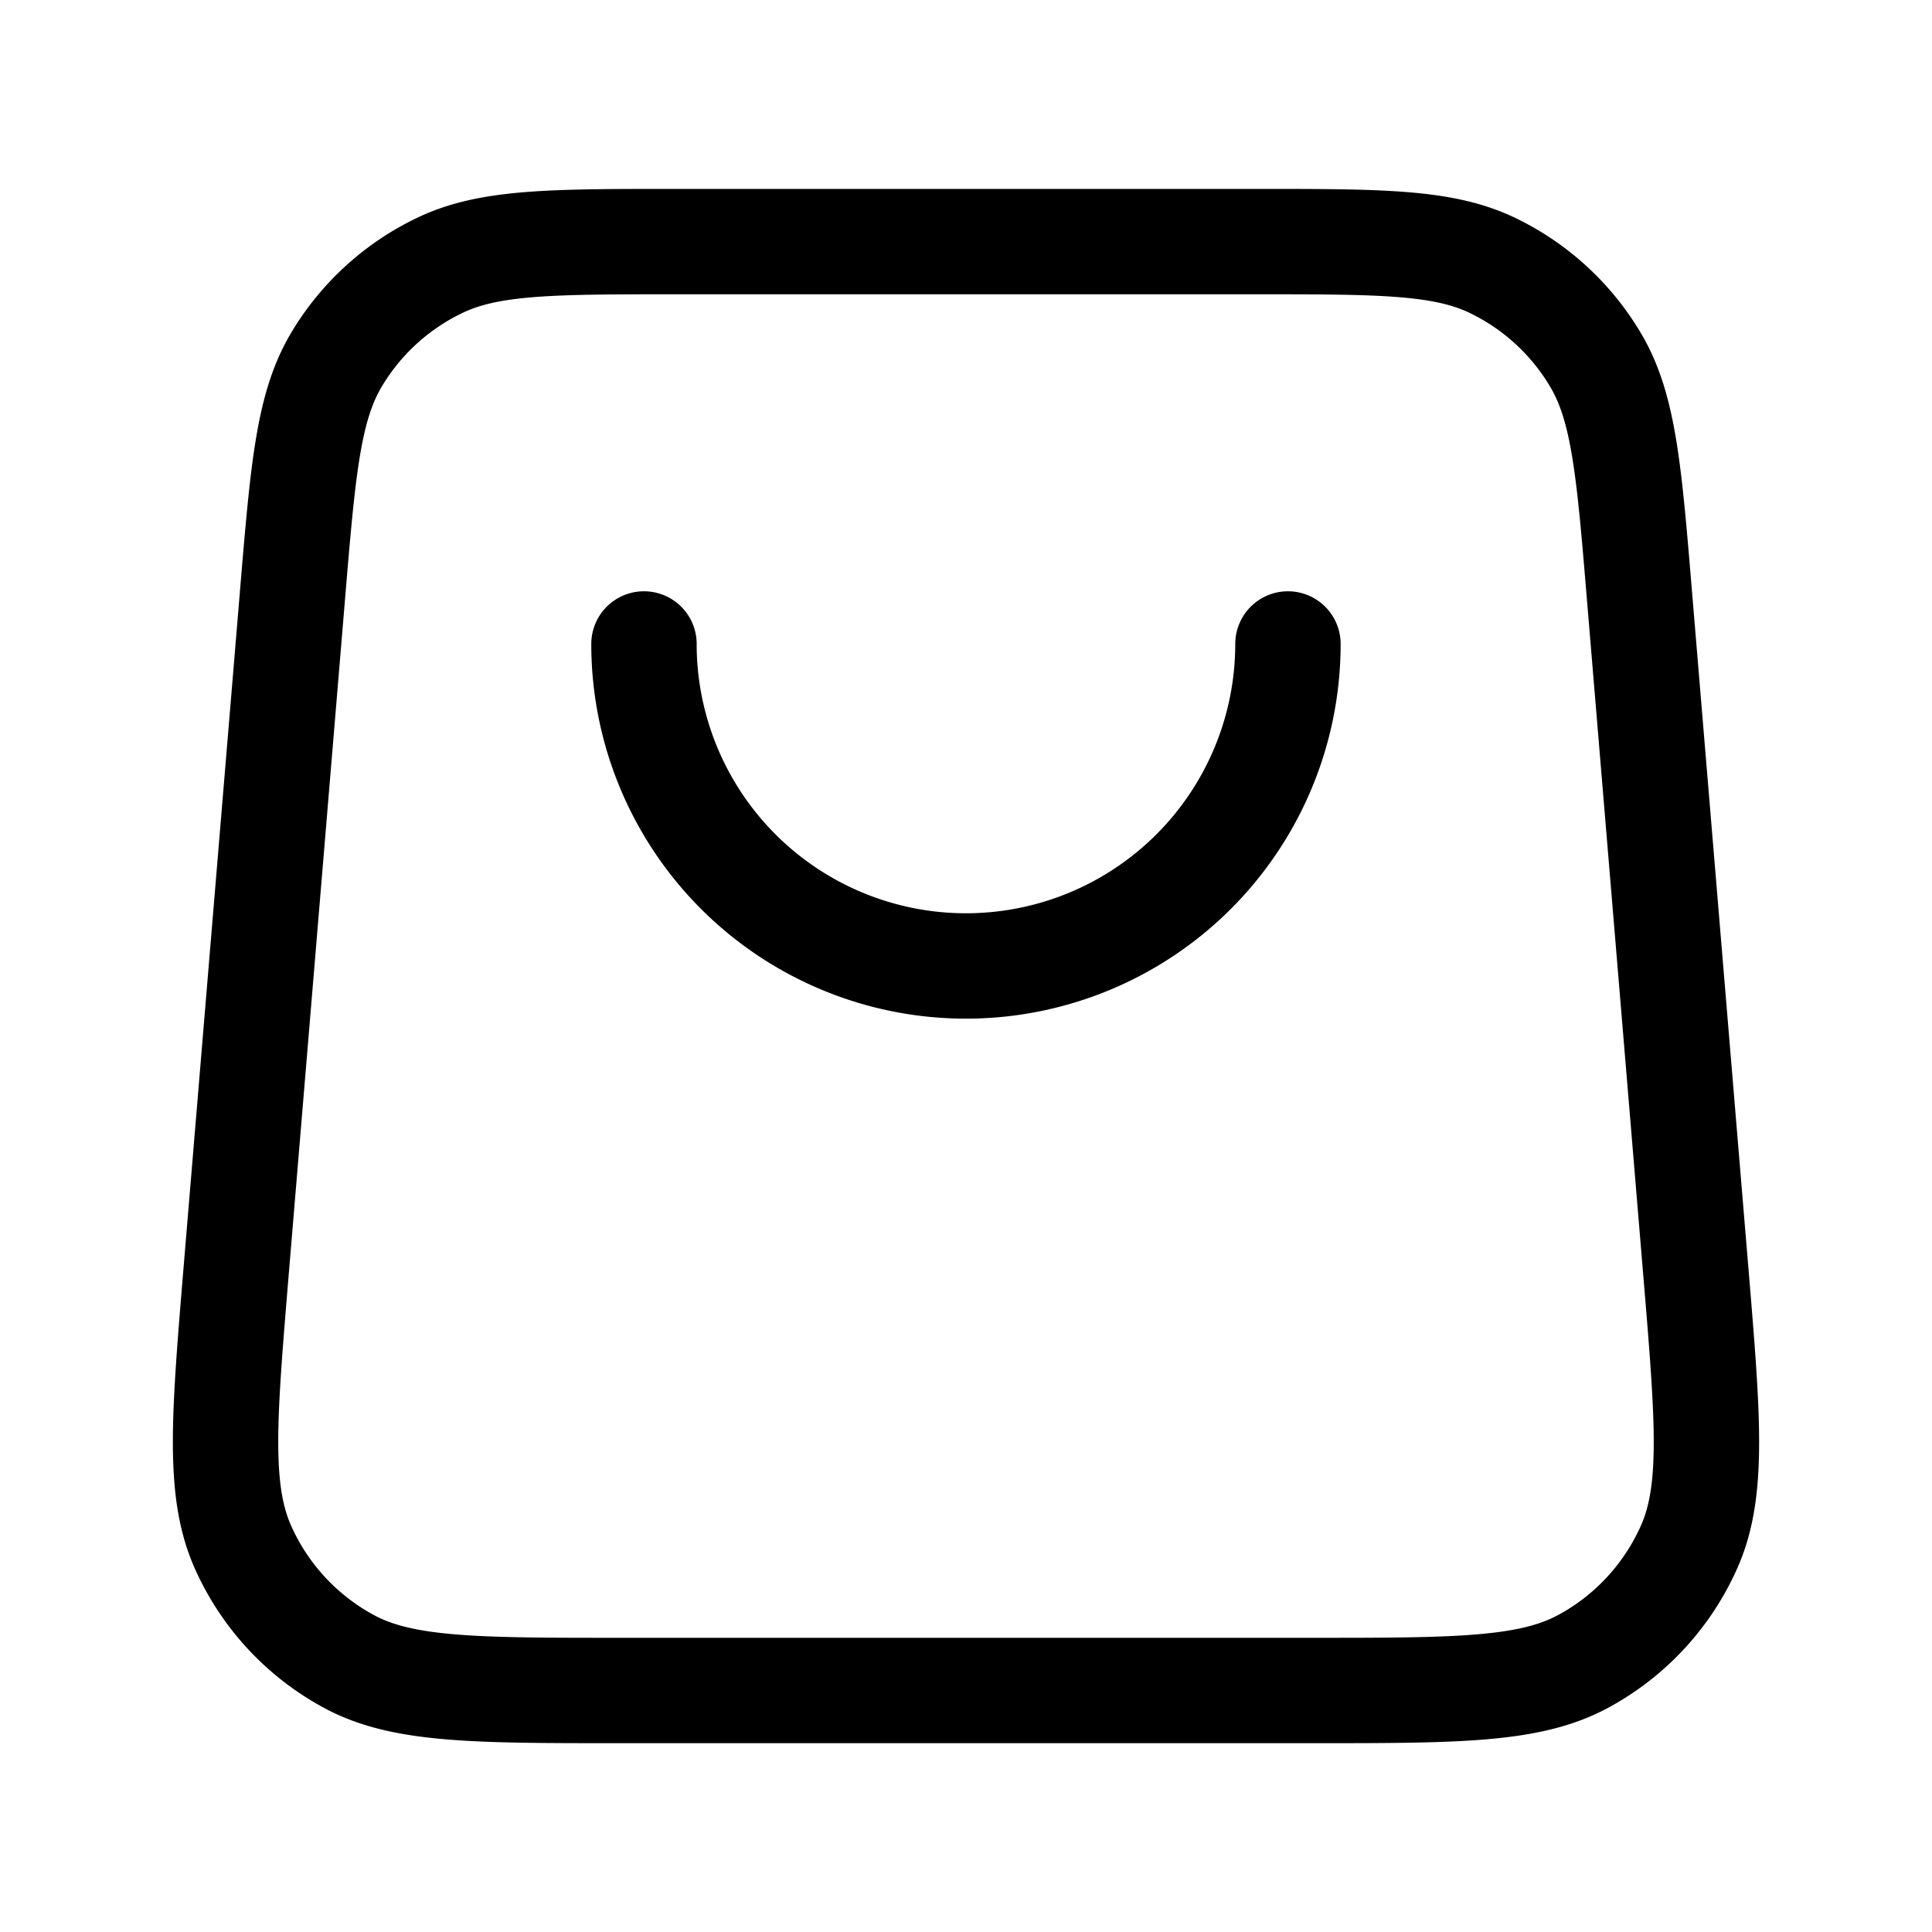
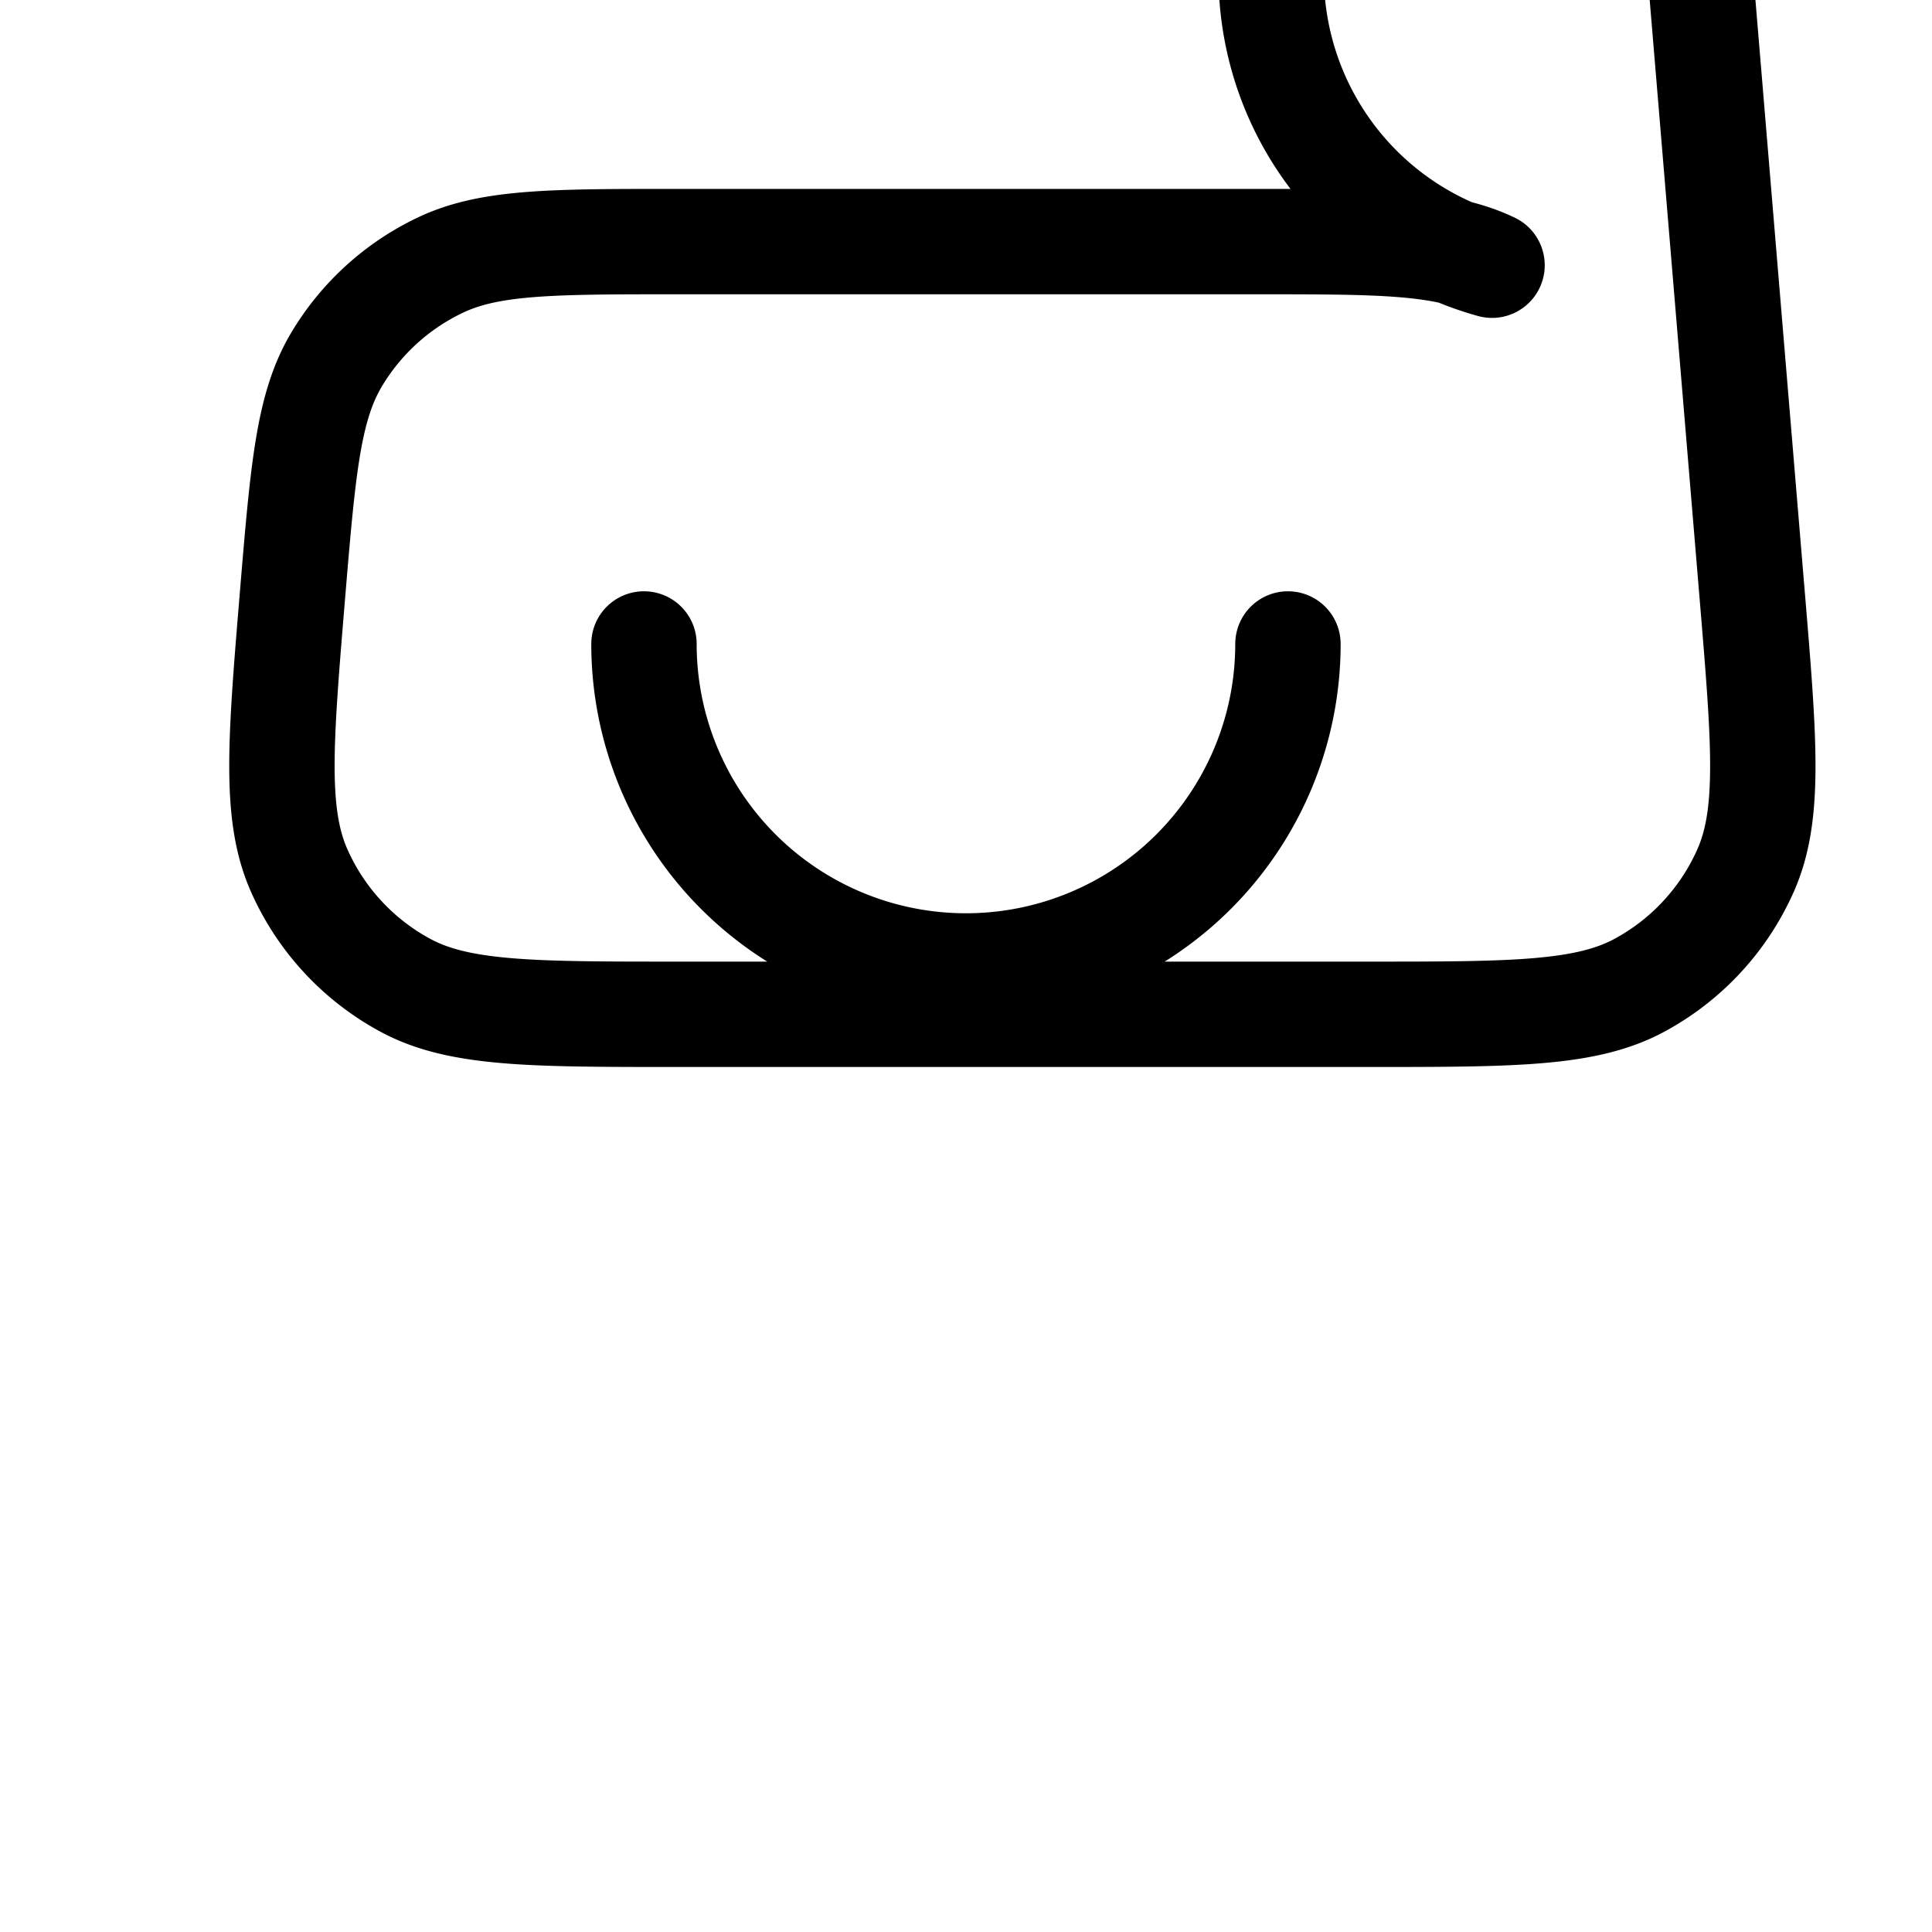
<svg xmlns="http://www.w3.org/2000/svg" role="presentation" stroke-width="1.2" focusable="false" width="100" height="100" class="icon icon-cart" viewBox="0 0 22 22">
-   <path d="M14.666 7.333a3.666 3.666 0 1 1-7.333 0M3.33 6.785l-.642 7.7c-.137 1.654-.206 2.48.073 3.119a2.75 2.75 0 0 0 1.21 1.314c.612.332 1.442.332 3.102.332h7.853c1.66 0 2.49 0 3.103-.332a2.75 2.75 0 0 0 1.21-1.314c.279-.638.21-1.465.072-3.12l-.642-7.7c-.118-1.423-.178-2.134-.493-2.673A2.75 2.75 0 0 0 16.99 3.02c-.563-.269-1.277-.269-2.705-.269h-6.57c-1.428 0-2.142 0-2.705.27A2.75 2.75 0 0 0 3.823 4.11c-.315.539-.374 1.25-.493 2.674Z" fill="none" stroke="#000000" stroke-linecap="round" stroke-linejoin="round" stroke-width="1.2px" />
+   <path d="M14.666 7.333a3.666 3.666 0 1 1-7.333 0M3.33 6.785c-.137 1.654-.206 2.48.073 3.119a2.75 2.75 0 0 0 1.21 1.314c.612.332 1.442.332 3.102.332h7.853c1.66 0 2.49 0 3.103-.332a2.75 2.75 0 0 0 1.21-1.314c.279-.638.21-1.465.072-3.12l-.642-7.7c-.118-1.423-.178-2.134-.493-2.673A2.75 2.75 0 0 0 16.99 3.02c-.563-.269-1.277-.269-2.705-.269h-6.57c-1.428 0-2.142 0-2.705.27A2.75 2.75 0 0 0 3.823 4.11c-.315.539-.374 1.25-.493 2.674Z" fill="none" stroke="#000000" stroke-linecap="round" stroke-linejoin="round" stroke-width="1.2px" />
</svg>